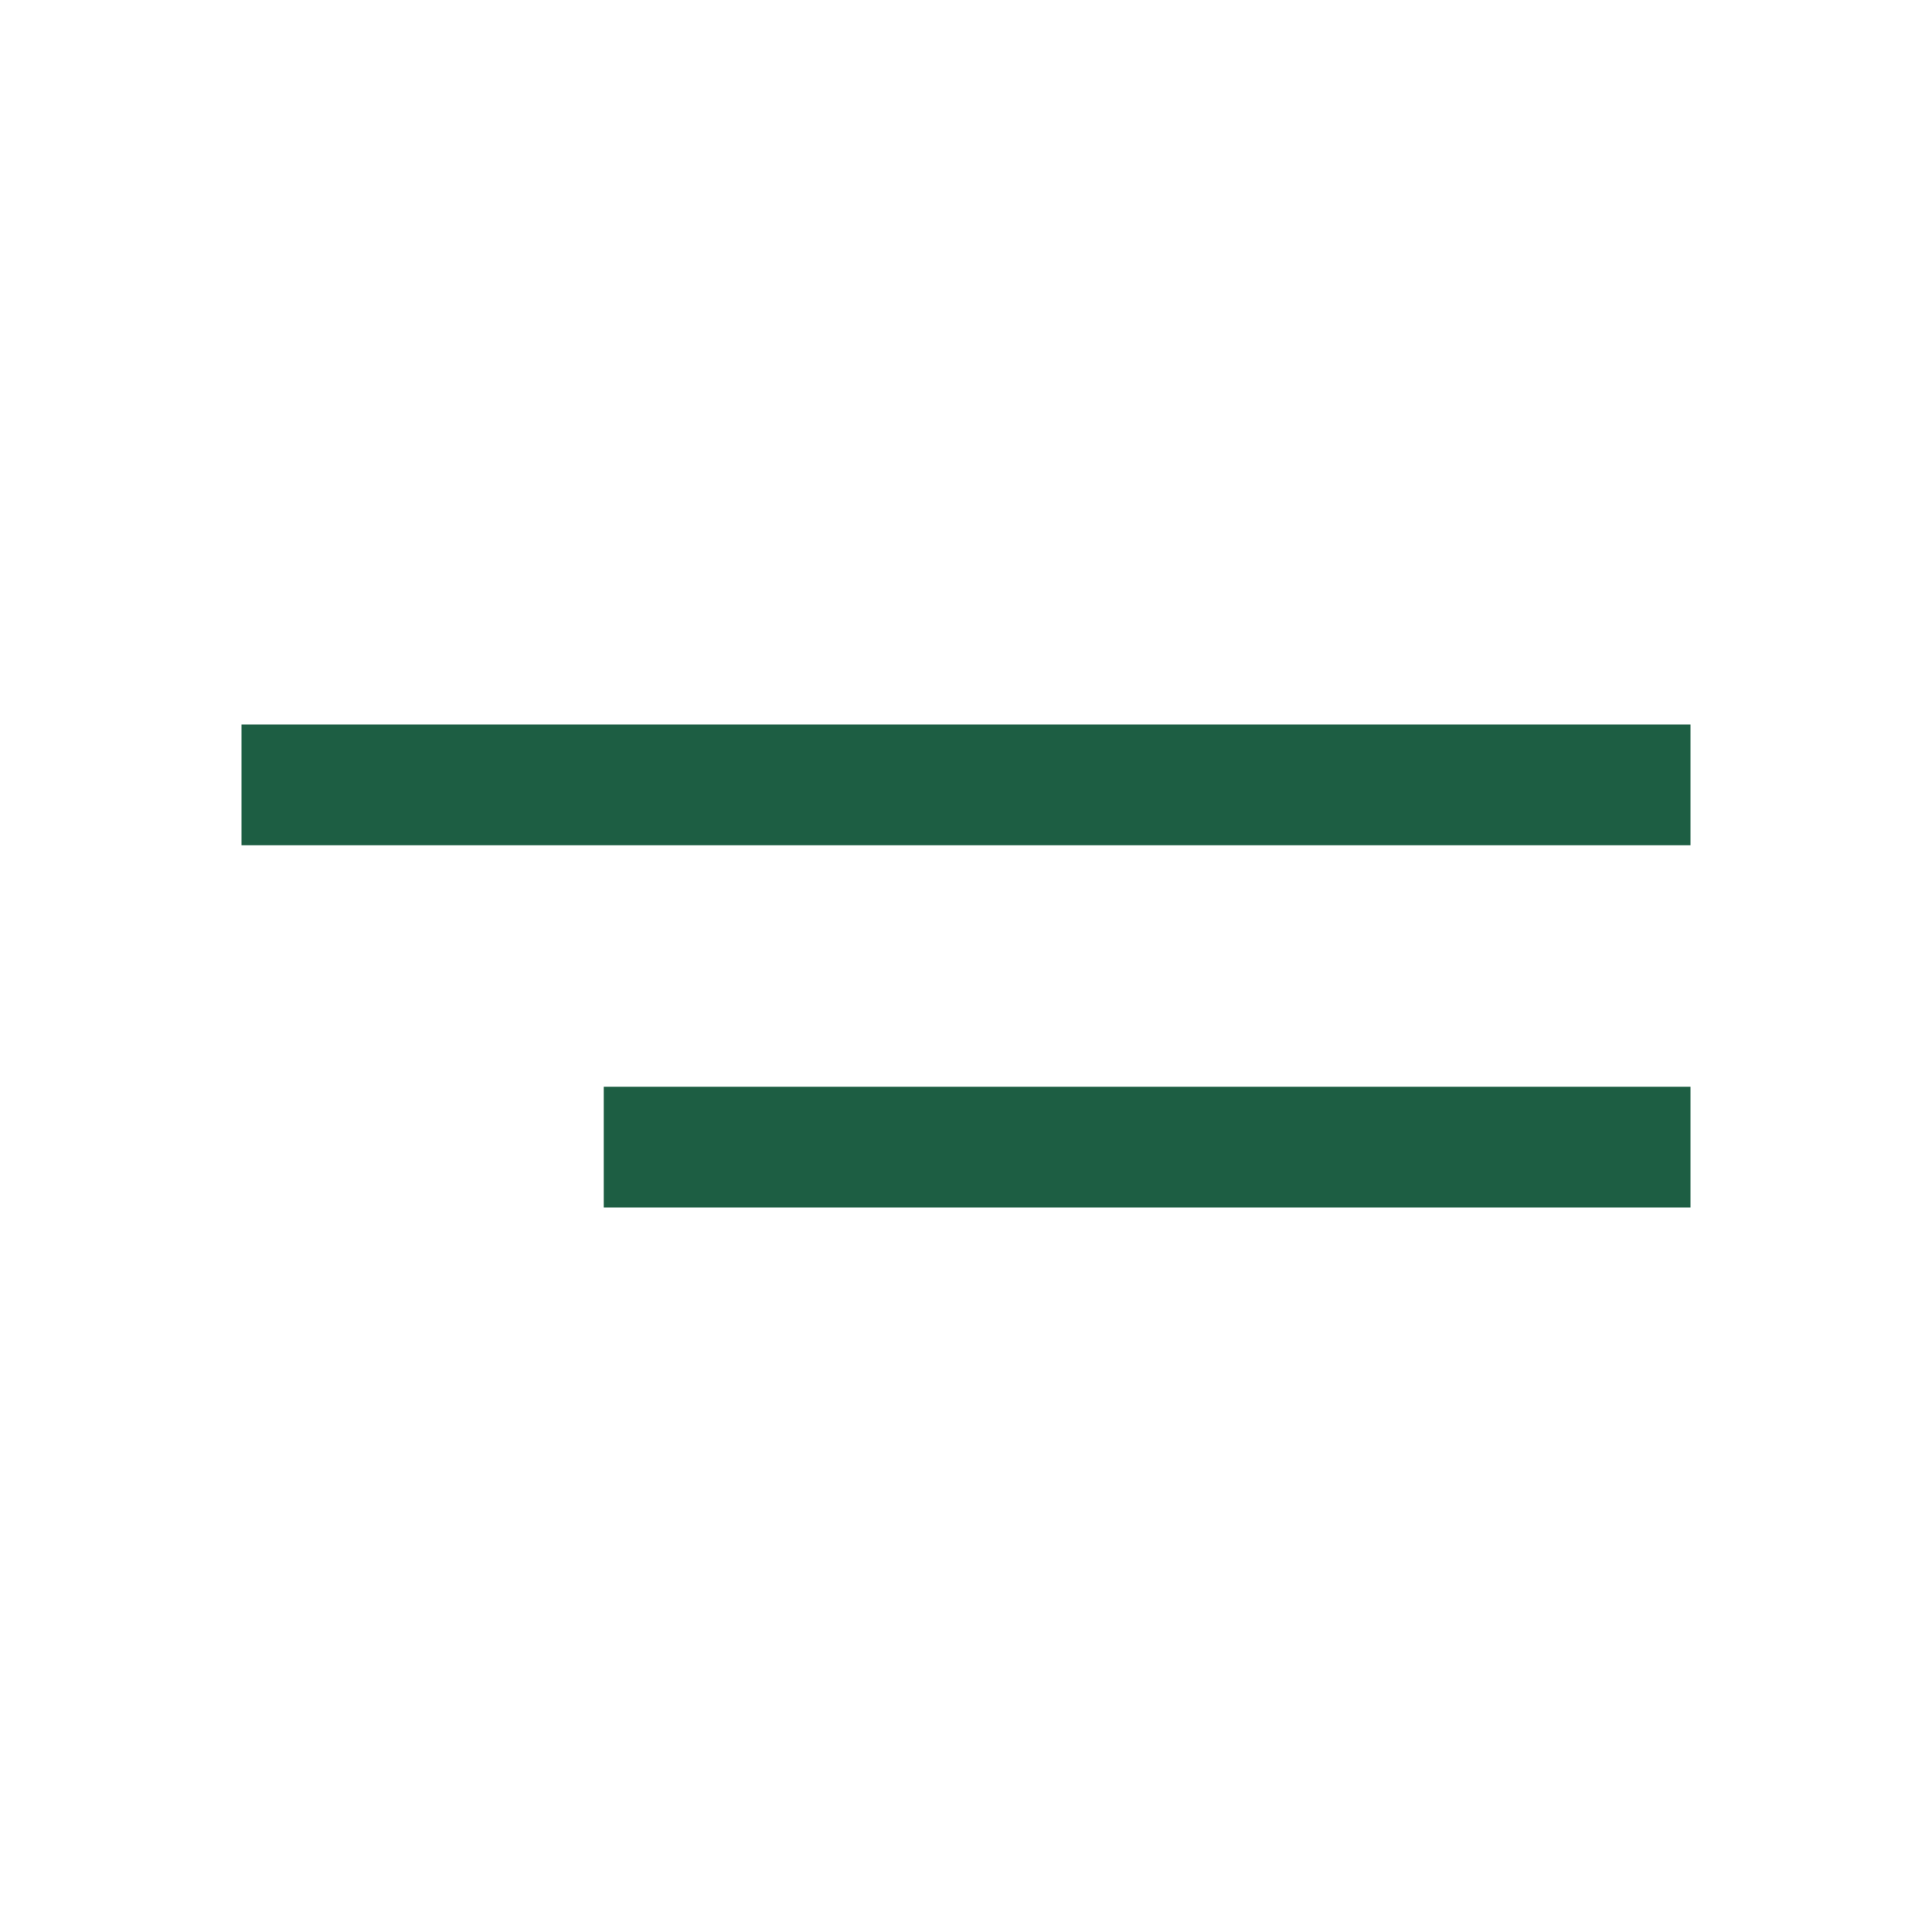
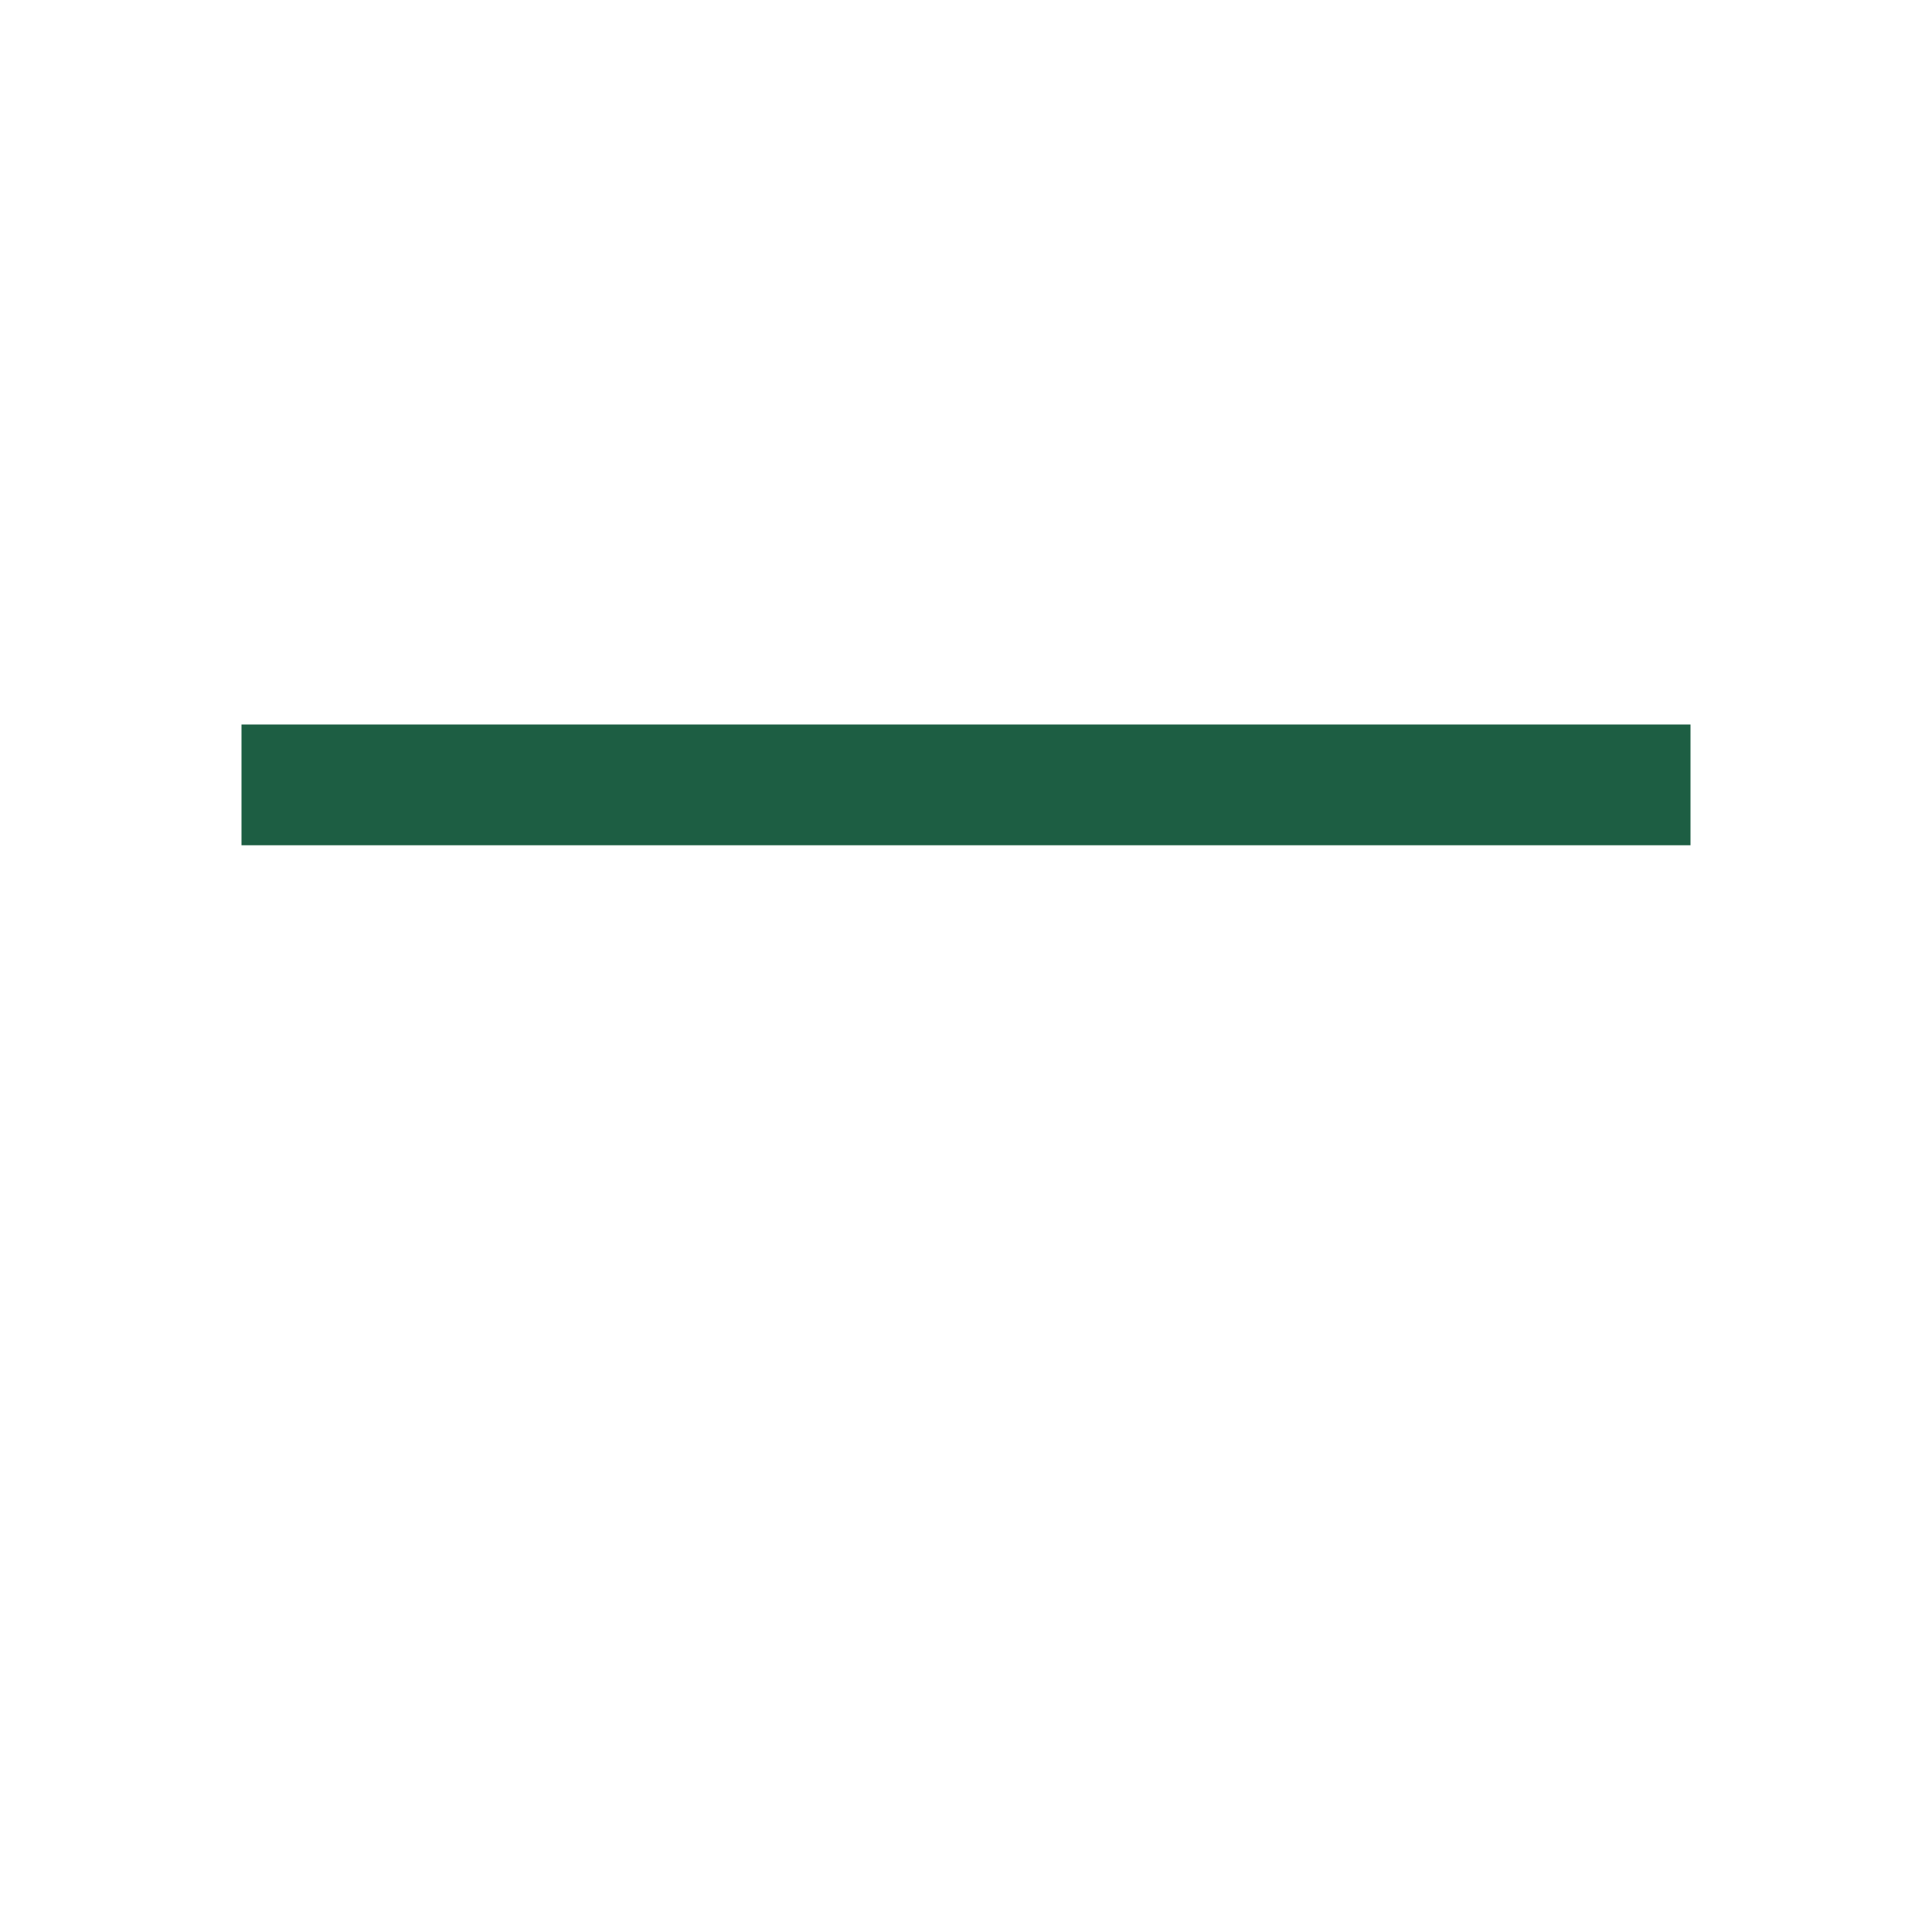
<svg xmlns="http://www.w3.org/2000/svg" width="32" height="32" viewBox="0 0 32 32" fill="none">
  <rect x="4" y="12" width="24" height="2" fill="#1D5E43" />
-   <rect x="10" y="18" width="18" height="2" fill="#1D5E43" />
</svg>